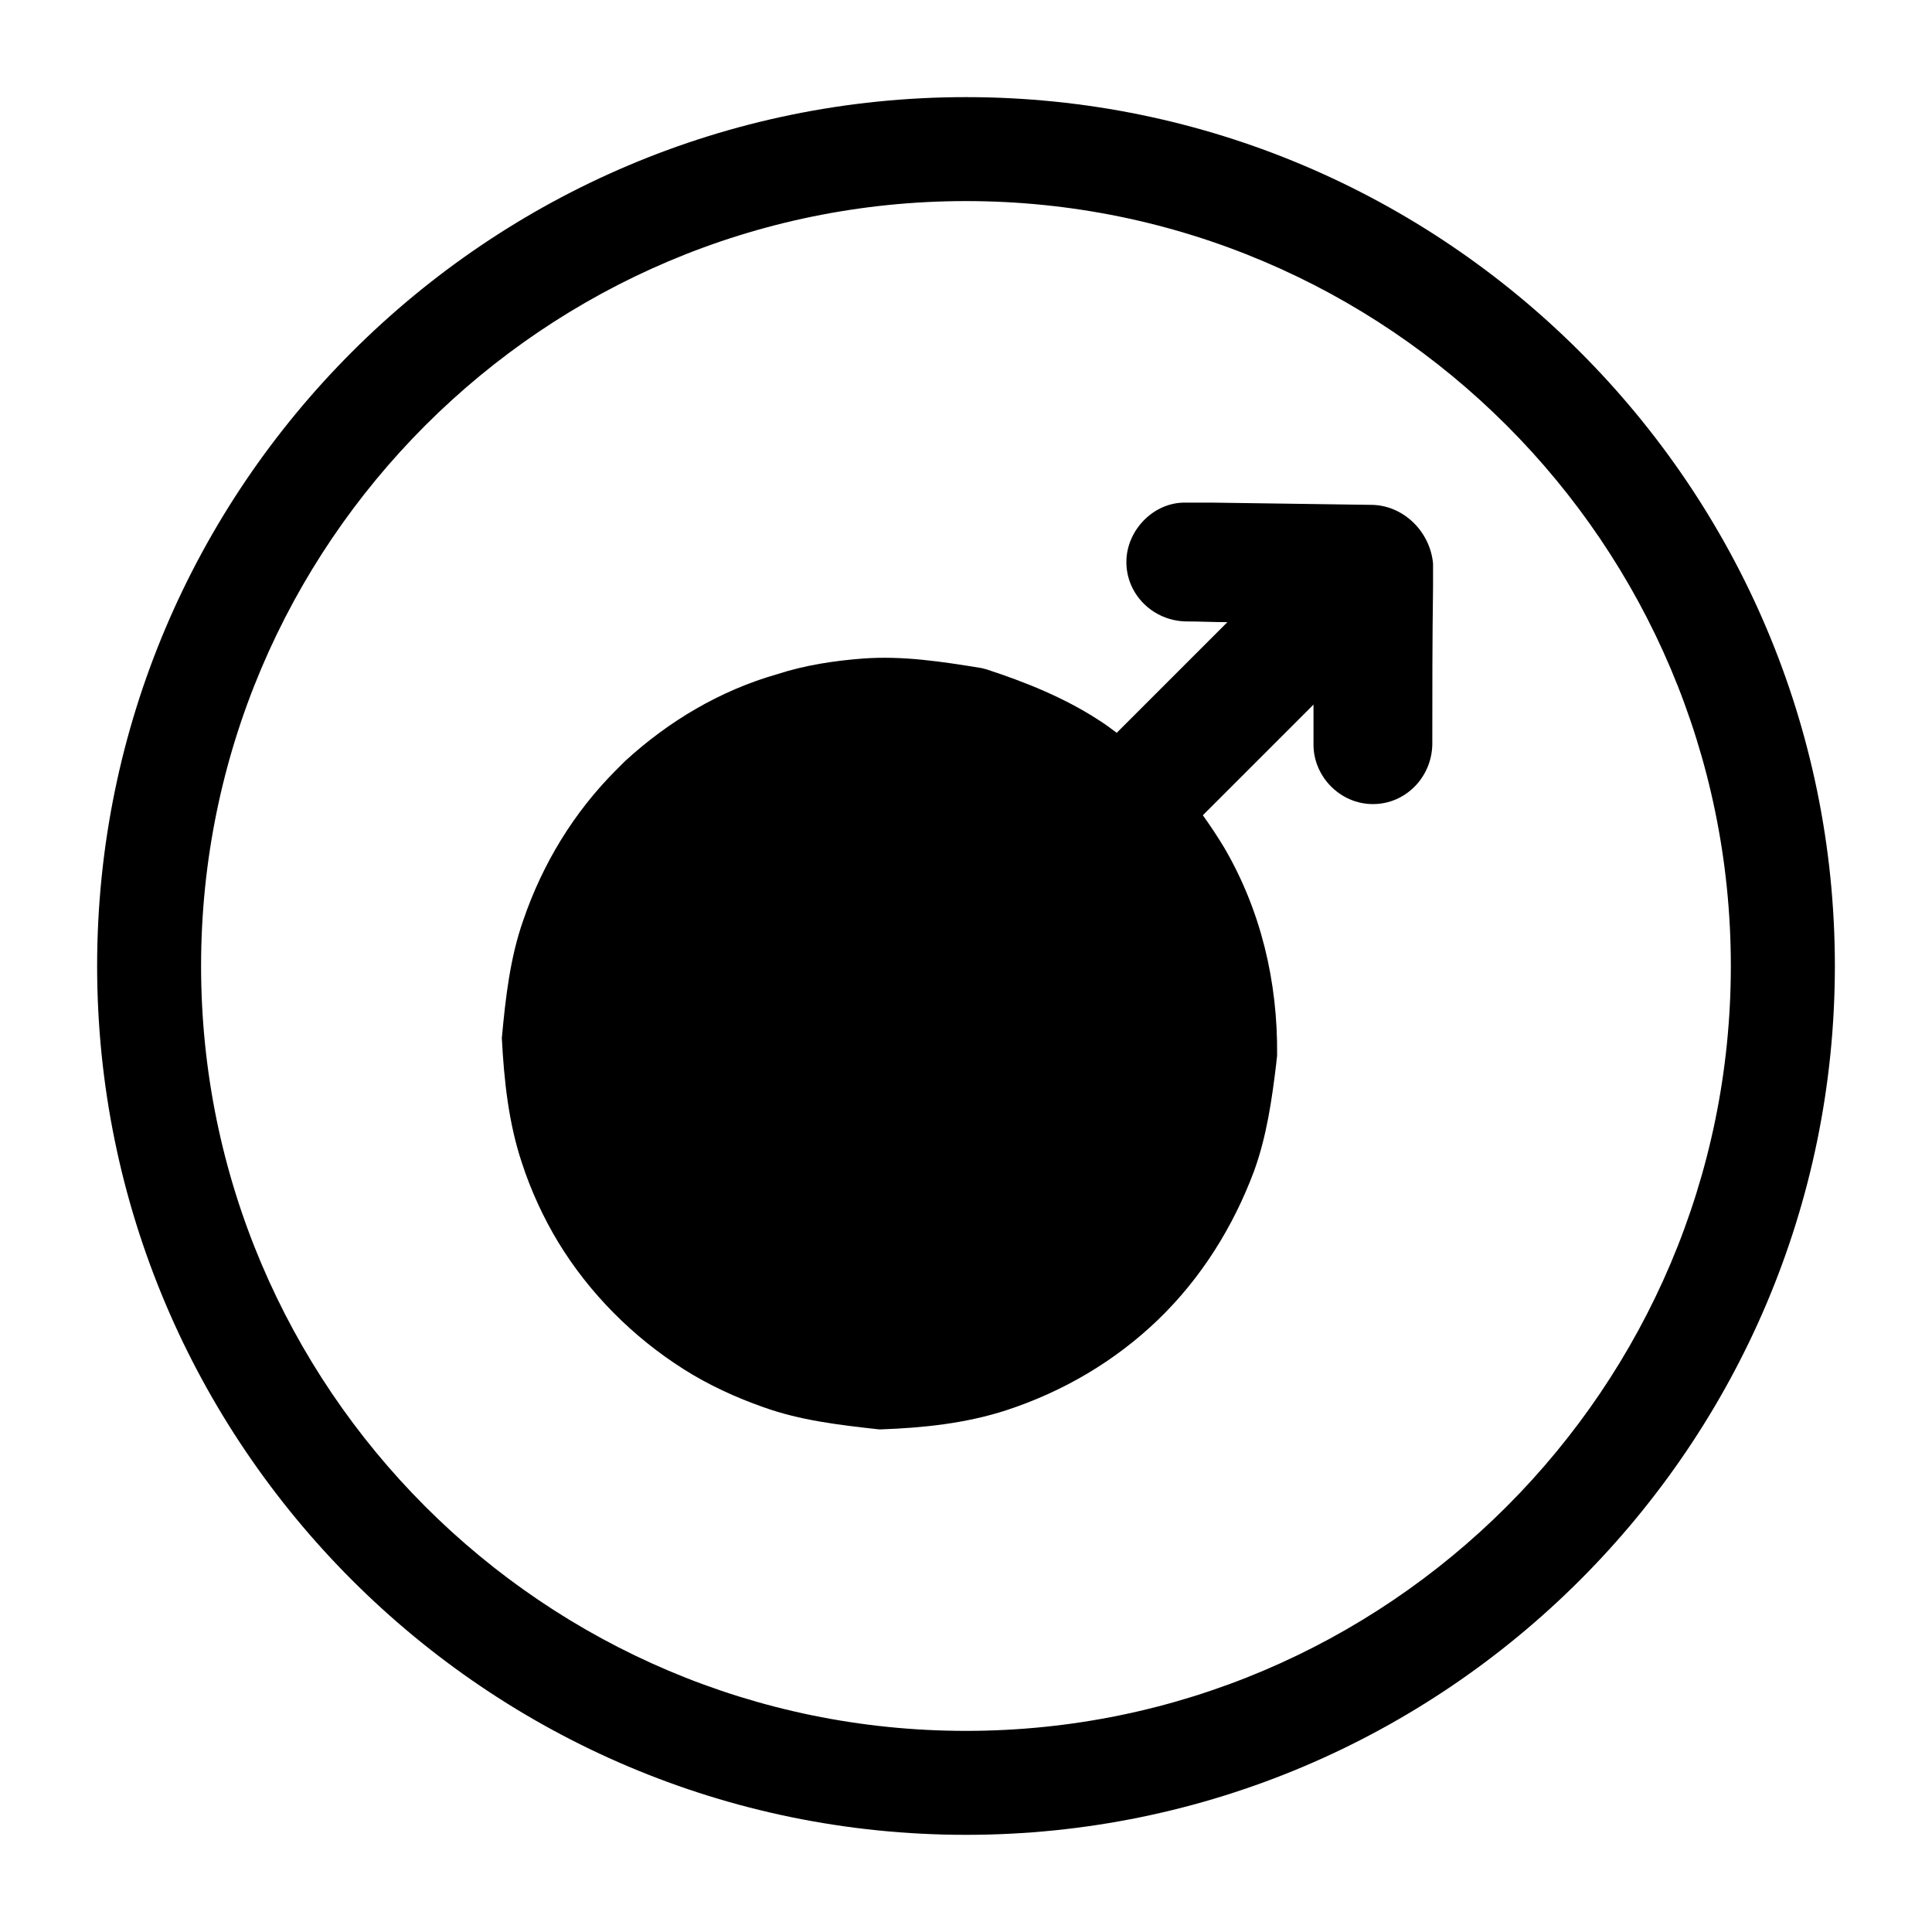
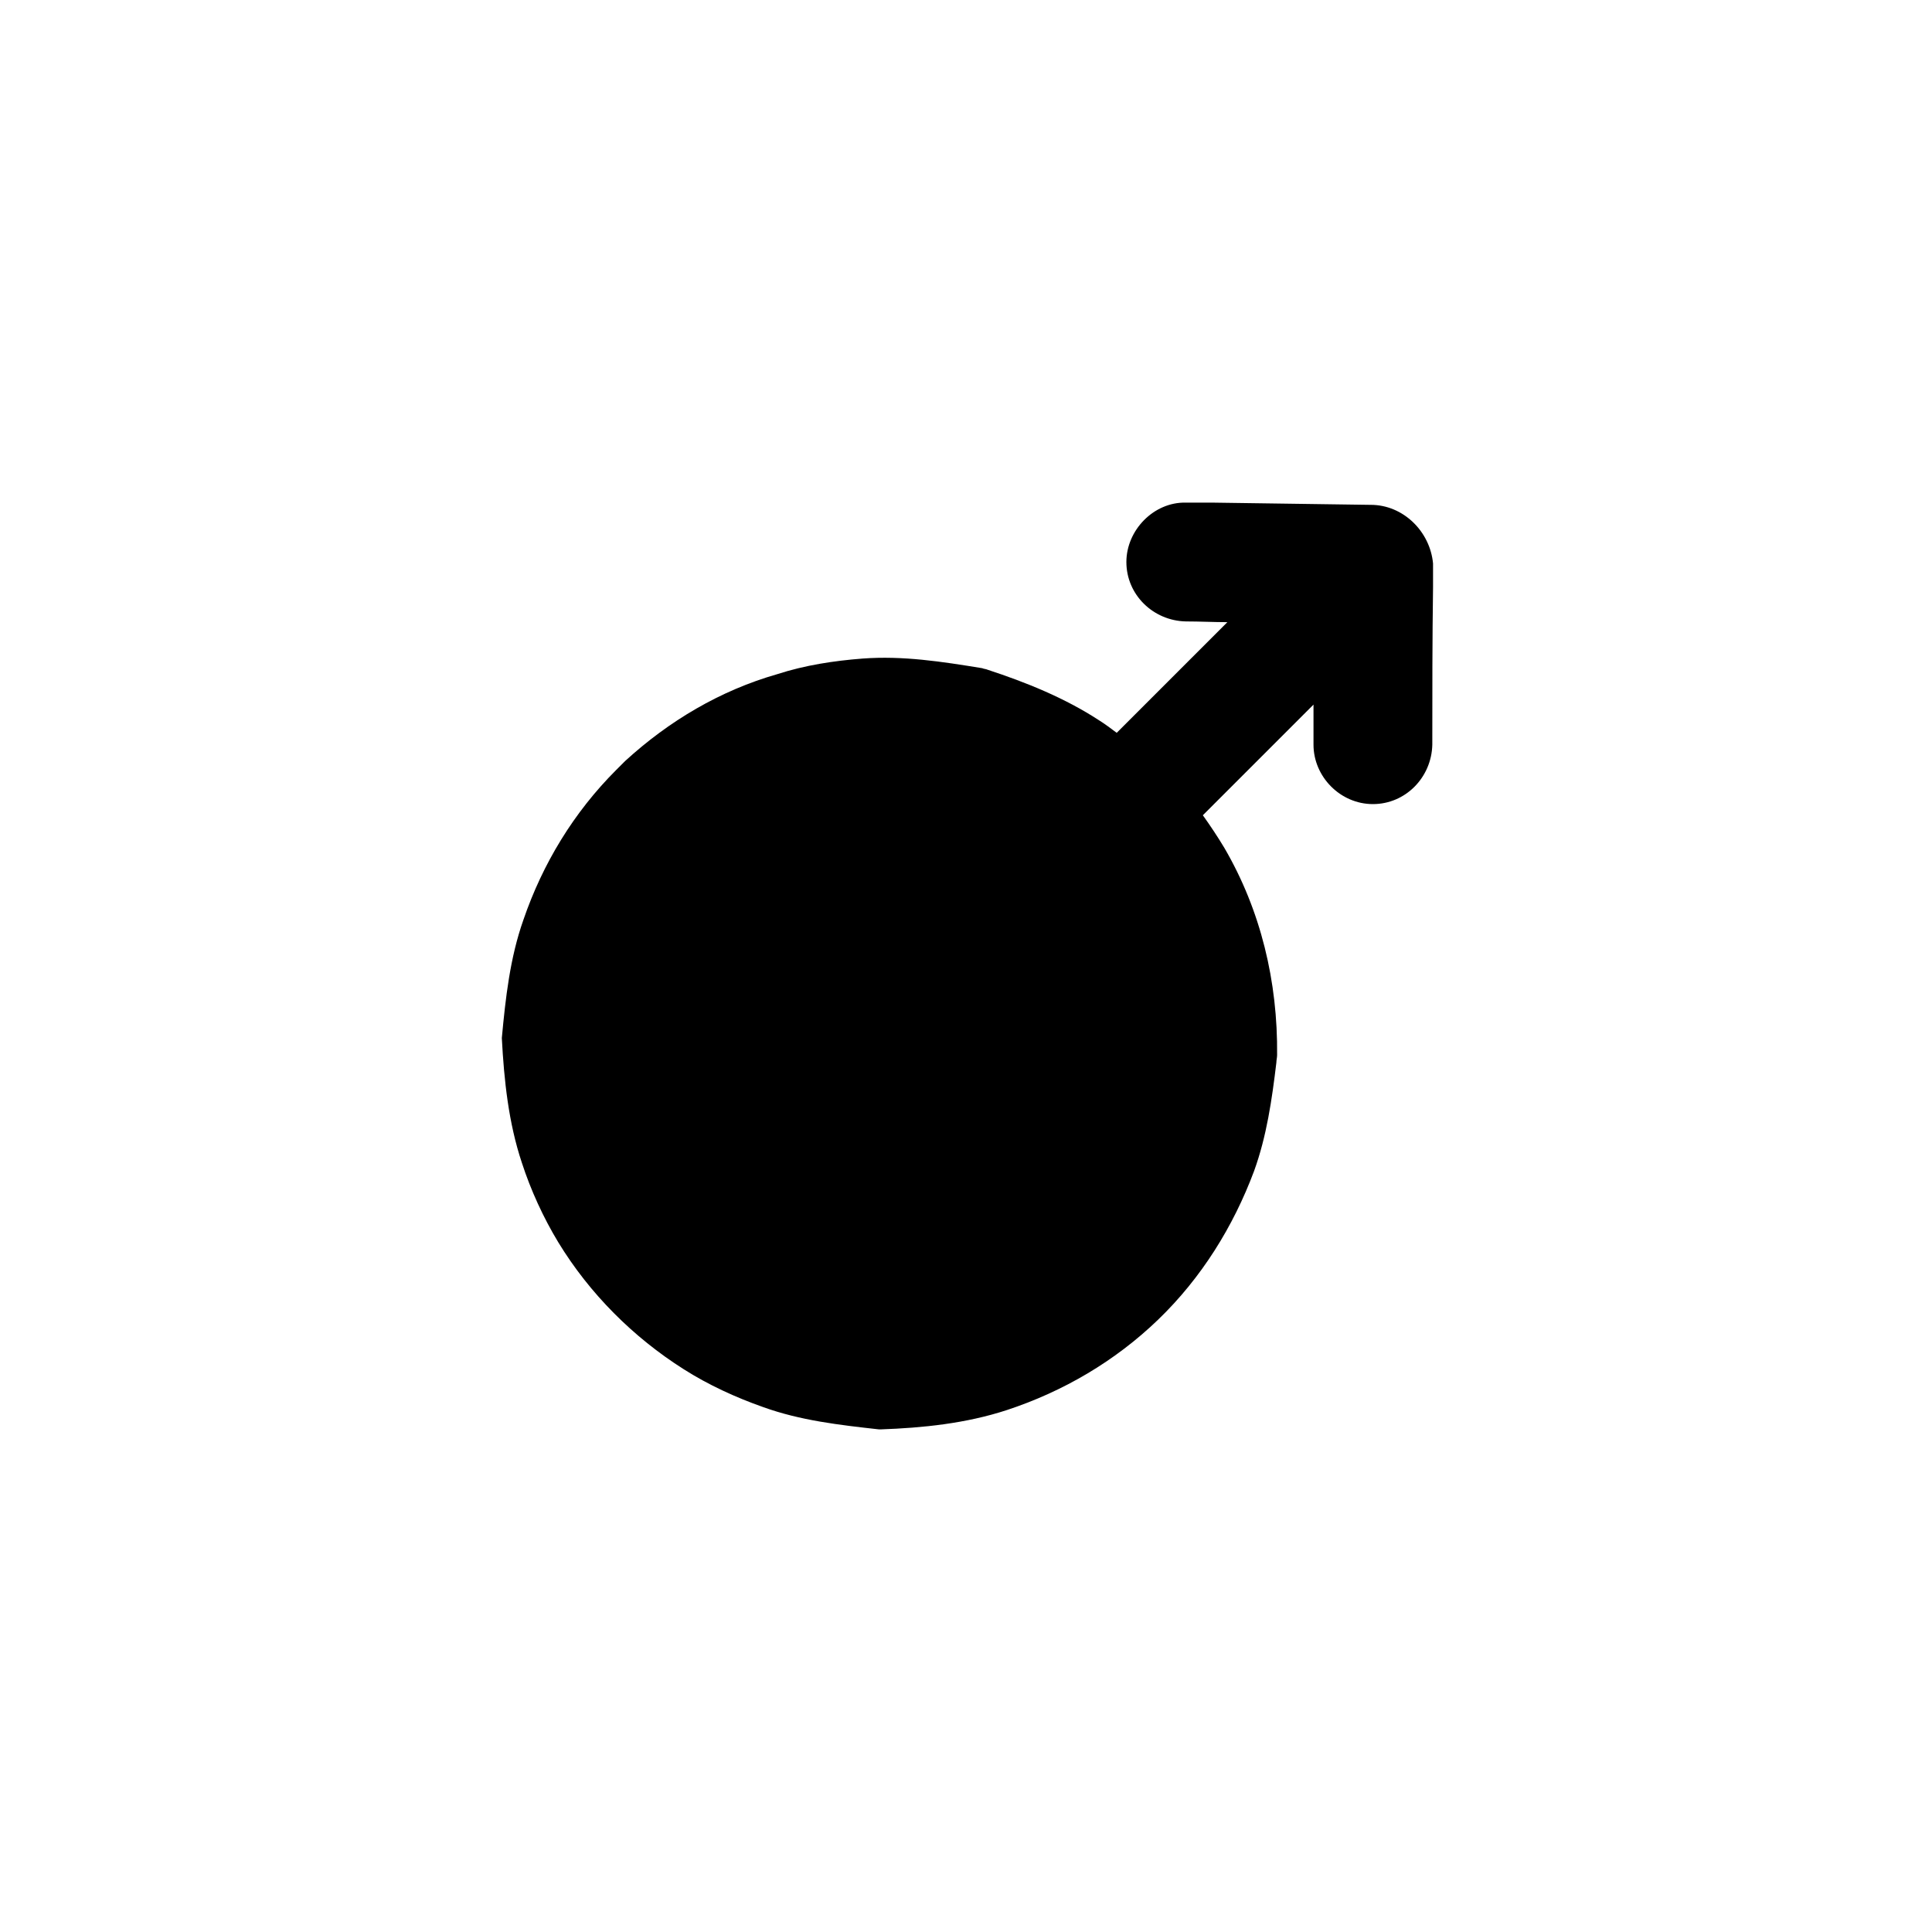
<svg xmlns="http://www.w3.org/2000/svg" fill="#000000" width="800px" height="800px" version="1.1" viewBox="144 144 512 512">
  <g>
    <path d="m507.25 277.79c-13.973-0.195-27.945-0.395-41.918-0.59h-7.086c-8.461-0.195-15.742 7.281-15.742 15.742 0 8.66 7.086 15.547 15.742 15.742 3.738 0 7.477 0.195 11.02 0.195-9.84 9.84-19.484 19.484-29.324 29.324-1.574-1.18-3.148-2.363-4.723-3.344-9.055-5.902-19.285-10.035-29.52-13.383-0.395-0.195-0.984-0.195-1.379-0.395-10.824-1.77-21.059-3.344-31.684-2.559-7.676 0.59-15.352 1.77-22.633 4.133-15.148 4.332-28.73 12.402-40.34 23.027-0.789 0.789-1.574 1.574-2.363 2.363-11.219 11.219-19.484 24.797-24.602 39.754-3.543 10.035-4.723 20.664-5.707 31.293 0.59 11.219 1.77 22.434 5.312 33.062 2.363 7.281 5.707 14.562 9.645 21.059 8.266 13.578 19.875 25.191 33.258 33.652 6.496 4.133 13.777 7.477 21.059 10.035 9.84 3.543 20.074 4.723 30.699 5.902h0.395c11.219-0.395 22.633-1.574 33.457-5.117 14.957-4.922 28.734-12.988 40.148-24.008s19.875-24.602 25.387-39.359c3.344-9.25 4.723-18.895 5.902-28.734 0-0.59 0.195-1.379 0.195-1.969 0.195-19.484-4.328-38.375-13.973-54.906-1.77-2.953-3.738-5.902-5.707-8.66 9.84-9.84 19.484-19.484 29.324-29.324v4.328 6.297c0 8.461 7.086 15.742 15.742 15.742 8.66 0 15.547-7.086 15.742-15.742 0-13.973 0-27.945 0.195-41.723v-6.297c-0.777-8.457-7.863-15.543-16.523-15.543z" />
-     <path d="m400 630.25c-126.94 0-230.26-103.32-230.26-230.26 0-126.93 103.32-230.25 230.26-230.25s230.26 103.32 230.26 230.26c-0.004 126.93-103.32 230.25-230.26 230.25zm0-432.96c-111.79 0-202.71 90.922-202.71 202.71 0 111.78 90.922 202.7 202.7 202.7s202.7-90.922 202.7-202.7c0.004-111.79-90.918-202.71-202.7-202.71z" />
  </g>
</svg>